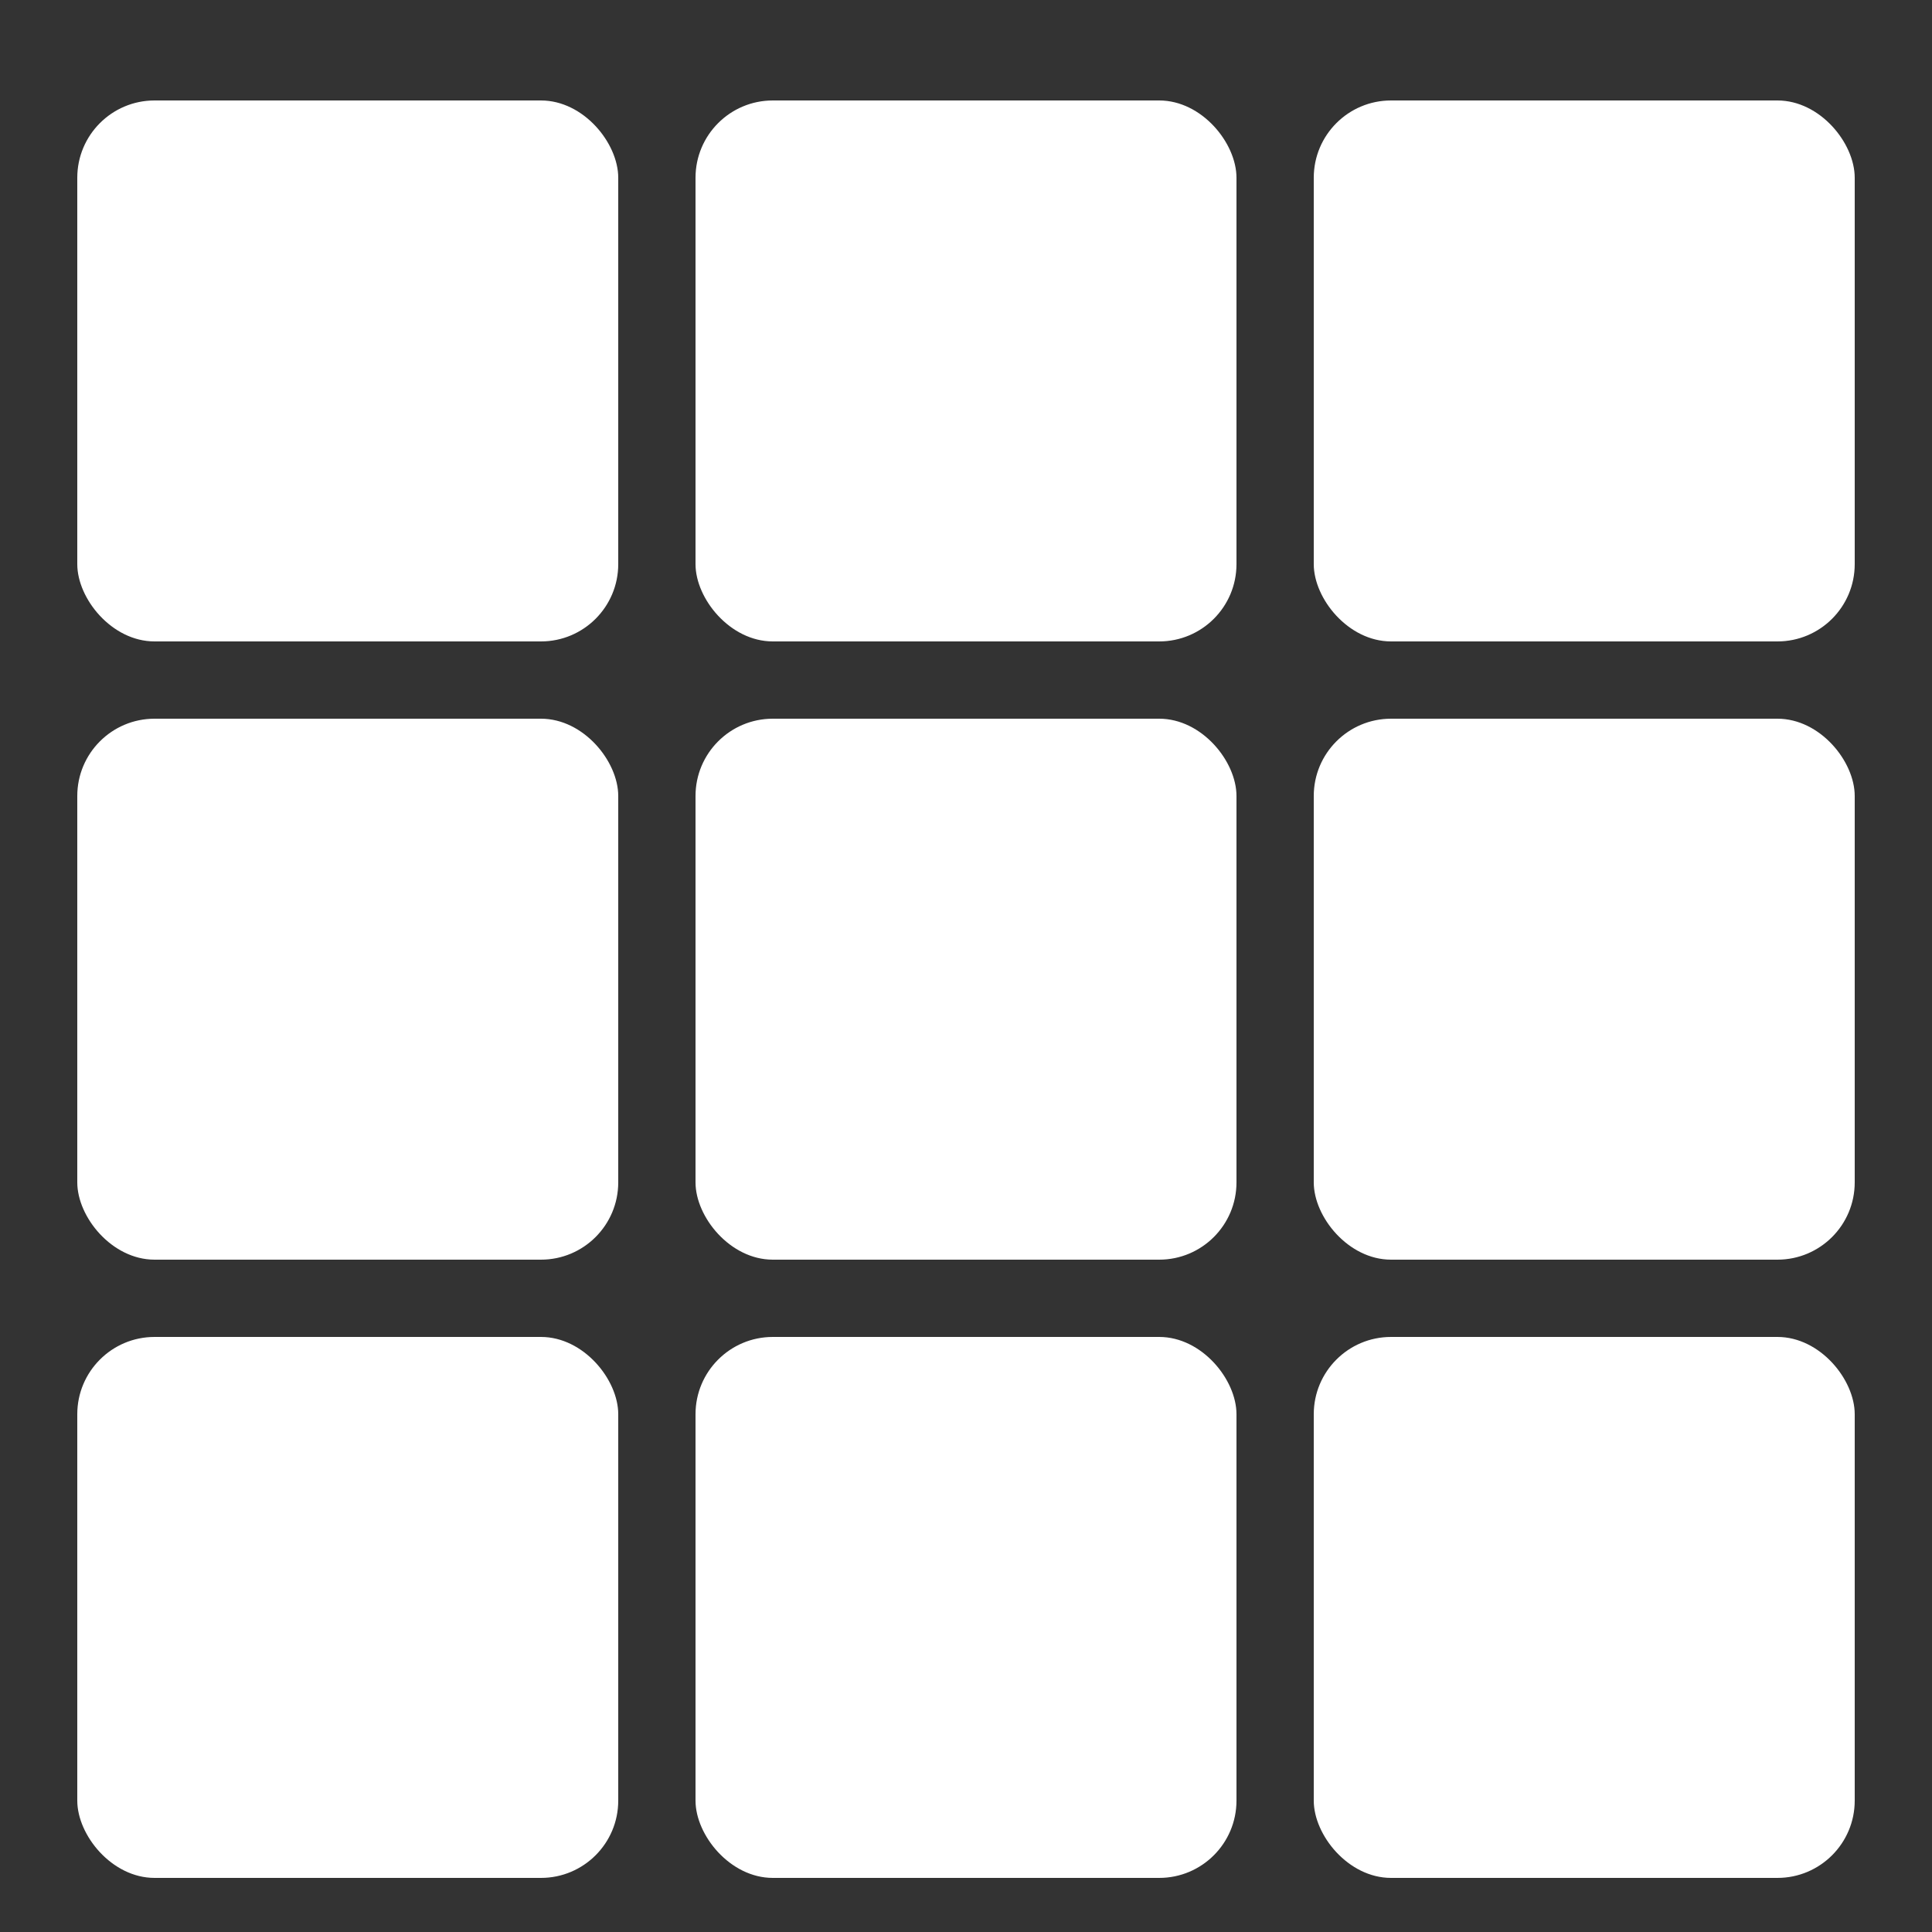
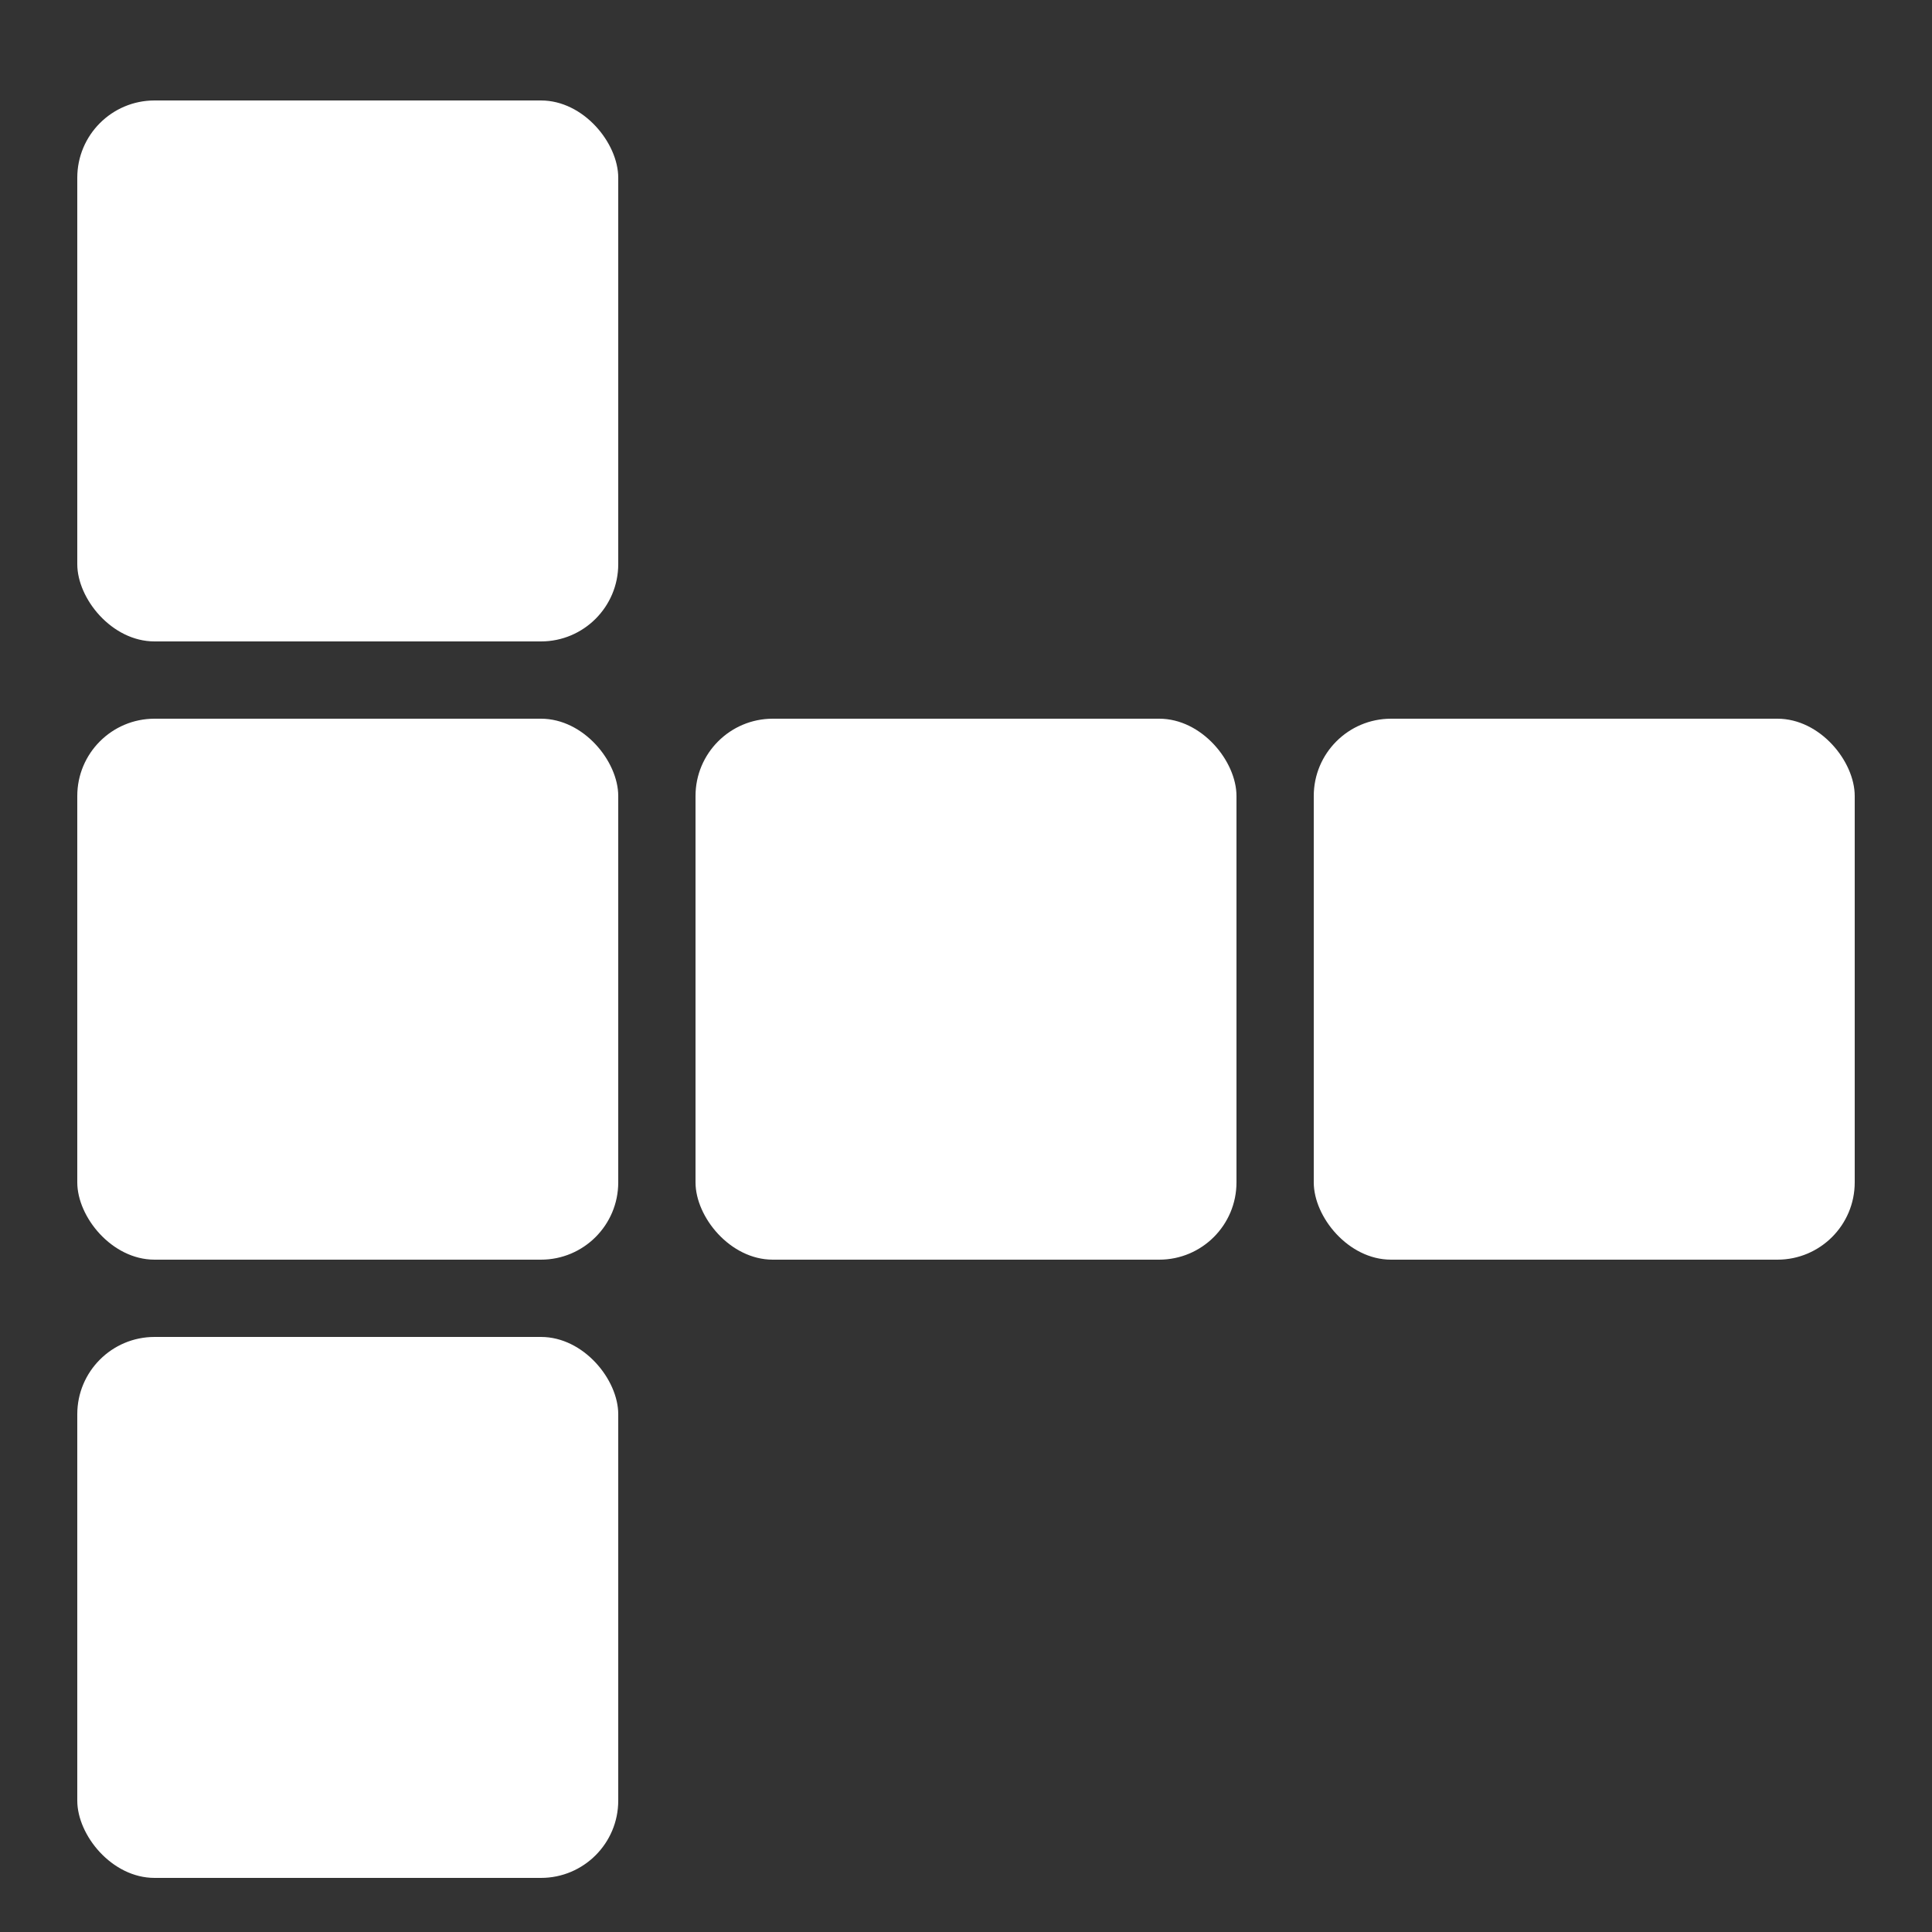
<svg xmlns="http://www.w3.org/2000/svg" width="500" height="500" viewBox="0 0 500 500" fill="none">
  <rect x="0" y="0" width="500" height="500" fill="#333333" stroke="none" />
  <rect x="20" y="26" width="140" height="140" rx="20" fill="white" />
  <rect x="20" y="186" width="140" height="140" rx="20" fill="white" />
  <rect x="20" y="346" width="140" height="140" rx="20" fill="white" />
-   <rect x="180" y="26" width="140" height="140" rx="20" fill="white" />
  <rect x="180" y="186" width="140" height="140" rx="20" fill="white" />
-   <rect x="180" y="346" width="140" height="140" rx="20" fill="white" />
-   <rect x="340" y="26" width="140" height="140" rx="20" fill="white" />
  <rect x="340" y="186" width="140" height="140" rx="20" fill="white" />
-   <rect x="340" y="346" width="140" height="140" rx="20" fill="white" />
</svg>